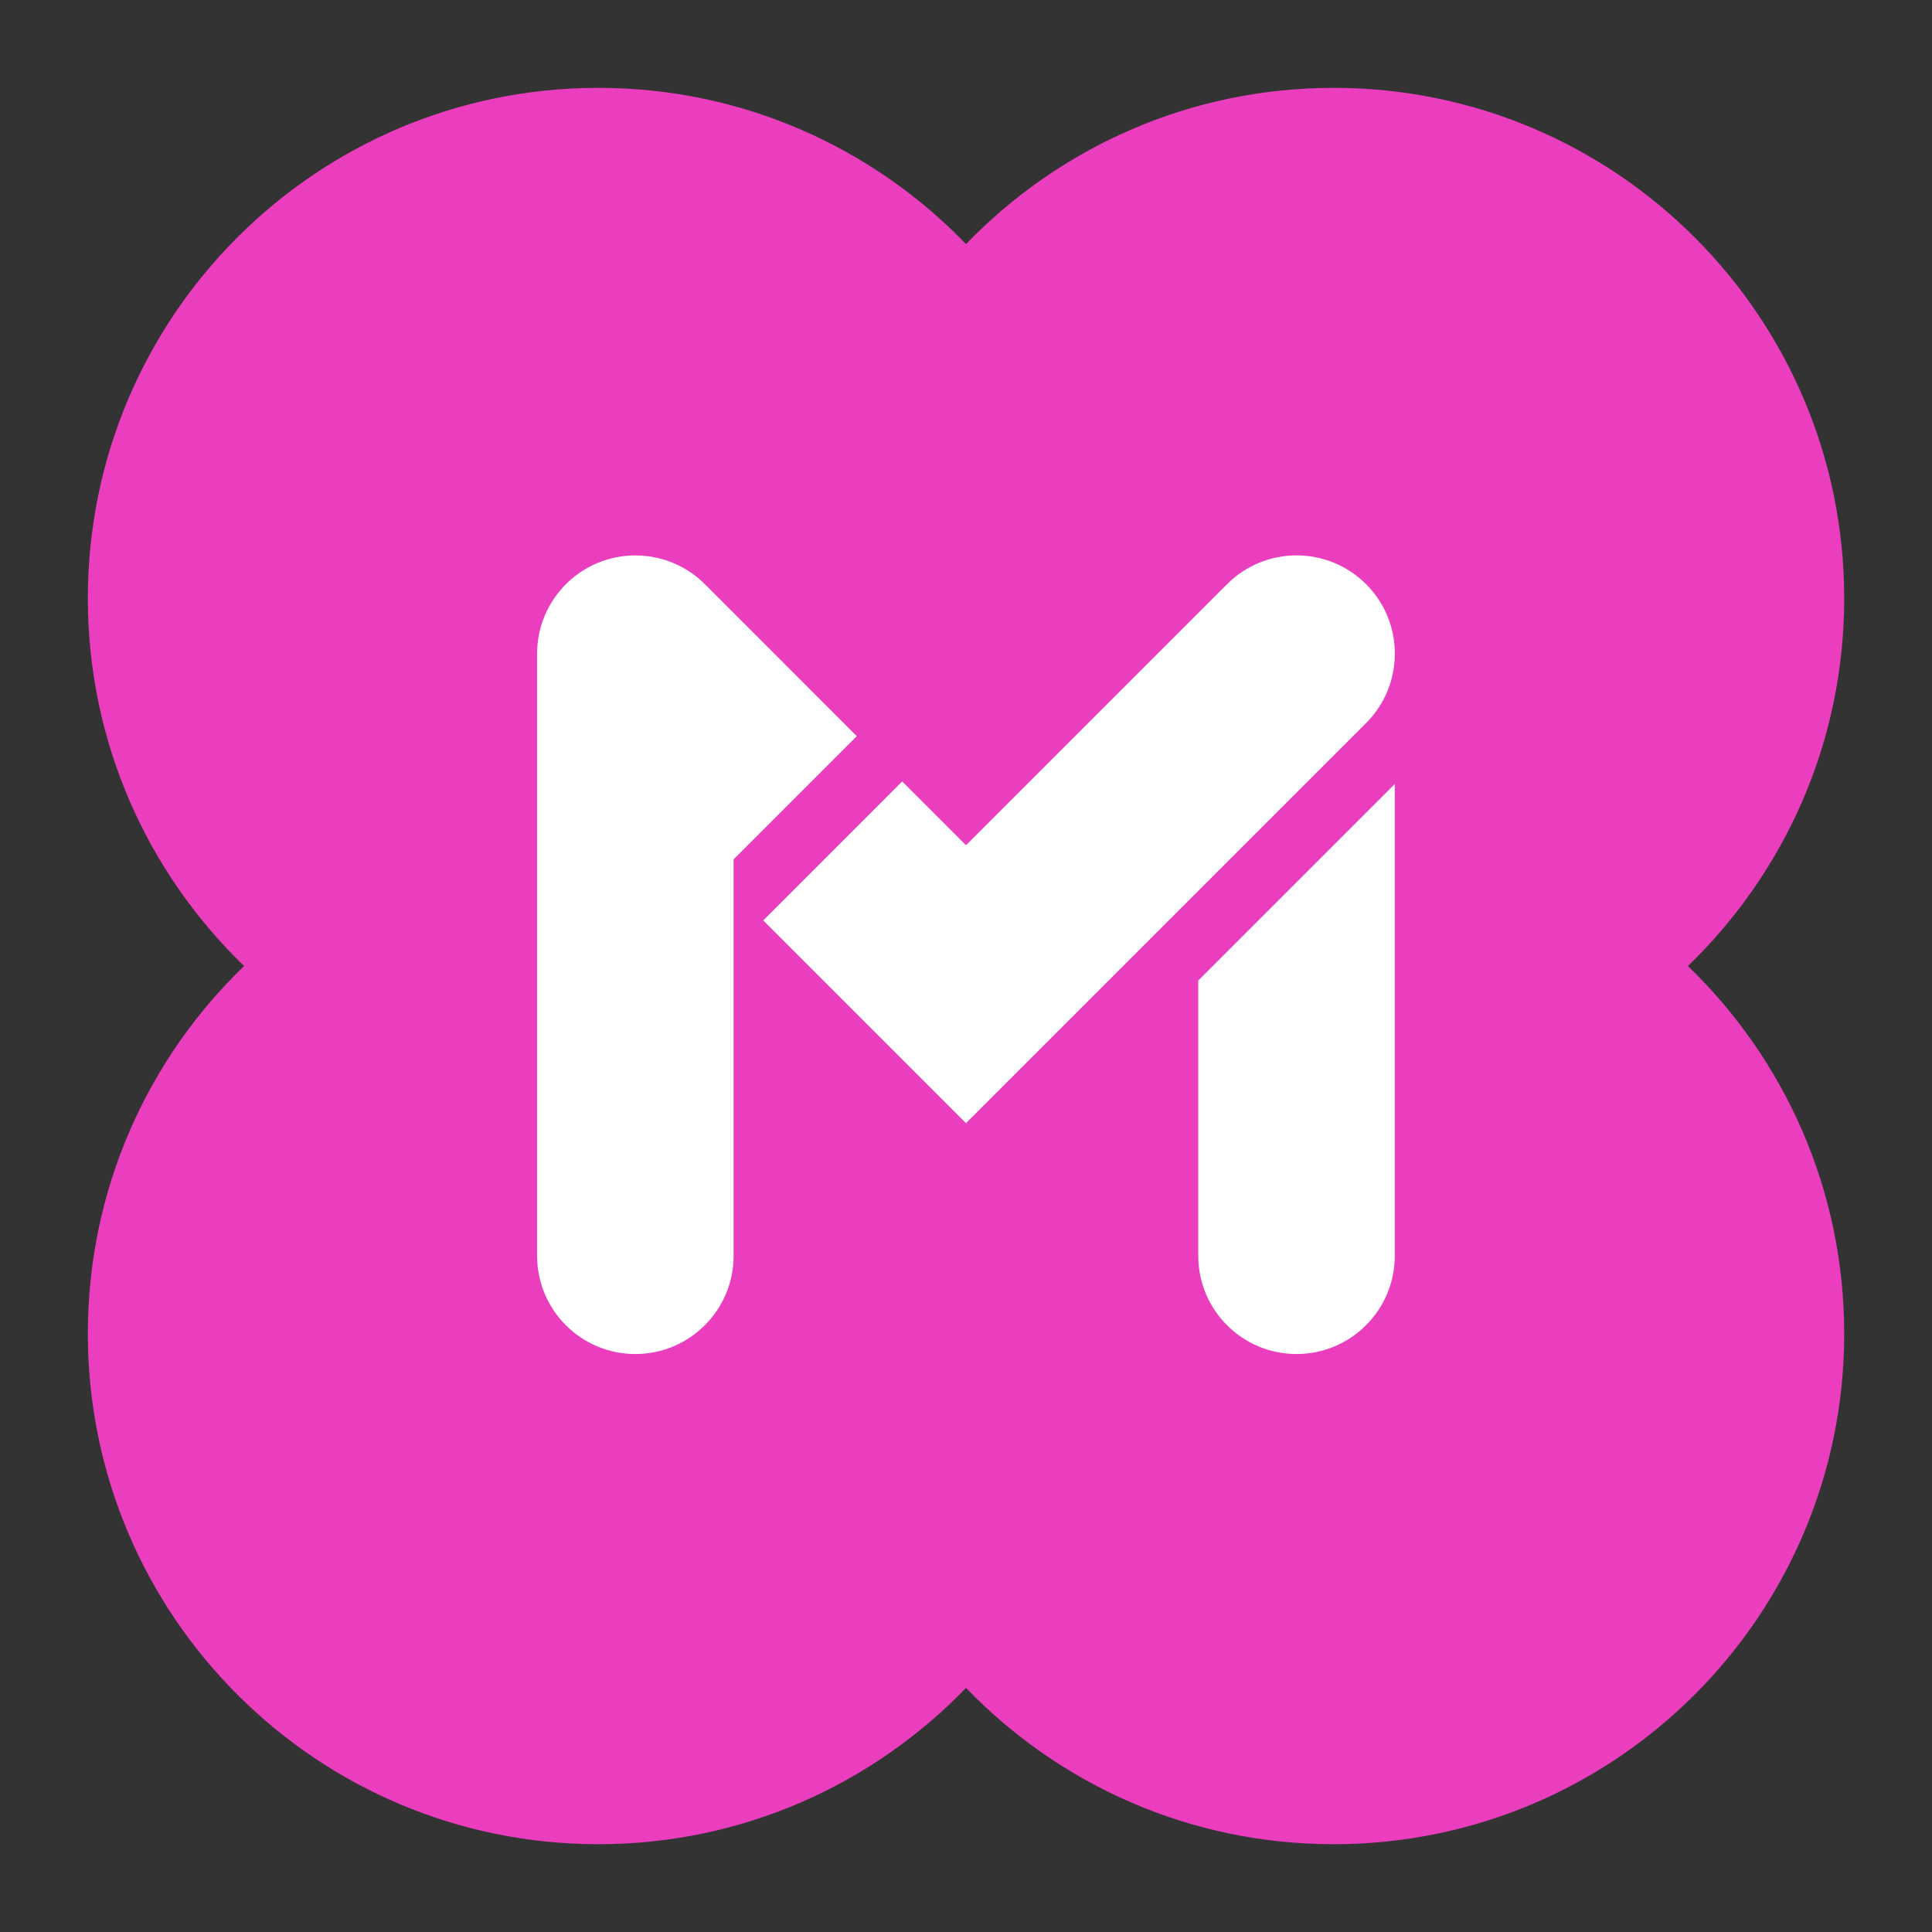
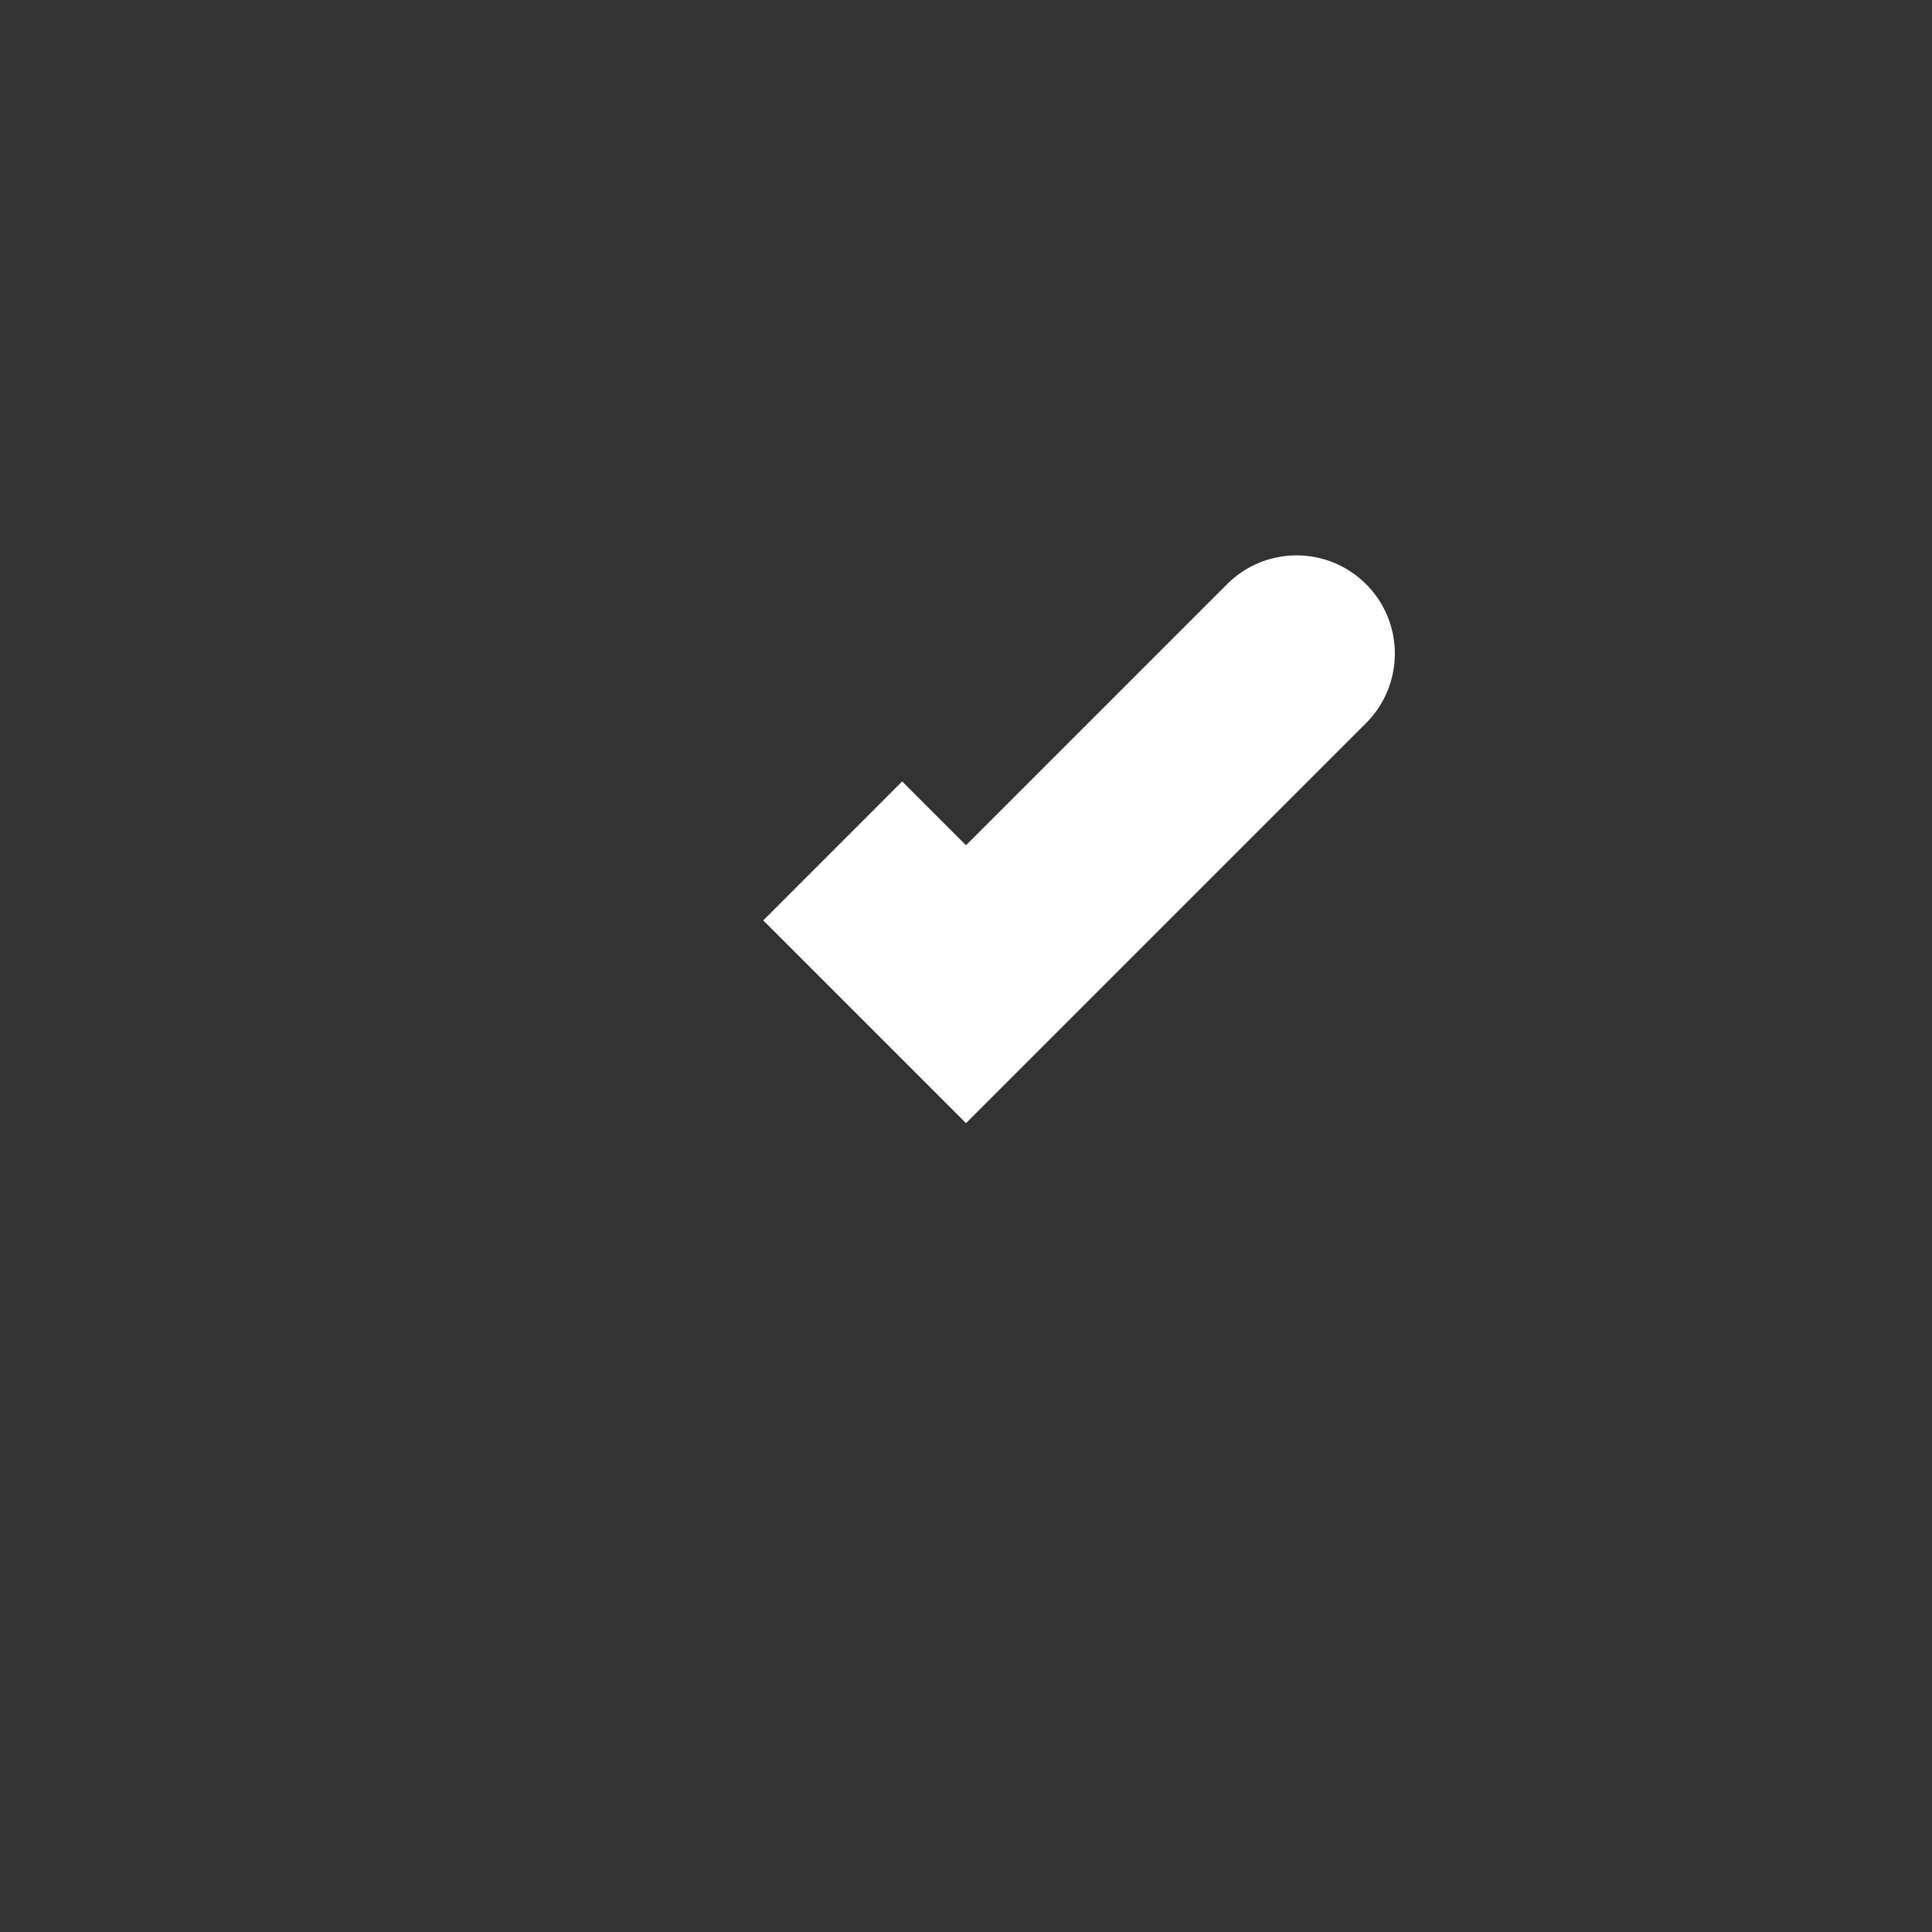
<svg xmlns="http://www.w3.org/2000/svg" width="32" height="32" viewBox="0 0 32 32" fill="none">
  <rect x="0" y="0" width="32" height="32" fill="#333333" stroke="none" />
-   <path d="M27.957 16C29.552 14.462 30.546 12.303 30.546 9.911C30.546 5.241 26.759 1.455 22.089 1.455C19.698 1.455 17.539 2.448 16 4.043C14.462 2.448 12.303 1.455 9.911 1.455C5.241 1.455 1.455 5.241 1.455 9.911C1.455 12.302 2.448 14.461 4.043 16C2.448 17.538 1.455 19.697 1.455 22.089C1.455 26.759 5.241 30.546 9.911 30.546C12.302 30.546 14.461 29.552 16 27.957C17.538 29.552 19.697 30.546 22.089 30.546C26.759 30.546 30.546 26.759 30.546 22.089C30.546 19.698 29.552 17.539 27.957 16Z" fill="#EA3EBF" />
  <path d="M22.626 9.675C21.99 9.04 20.96 9.04 20.325 9.675L16 14L14.943 12.943L12.642 15.245L16 18.603L22.626 11.977C23.262 11.341 23.262 10.31 22.626 9.675Z" fill="white" />
-   <path d="M19.847 20.8C19.847 21.699 20.576 22.427 21.475 22.427C22.373 22.427 23.102 21.698 23.102 20.8V12.985L19.847 16.24L19.847 20.8Z" fill="white" />
-   <path d="M11.675 9.676C11.21 9.211 10.51 9.072 9.901 9.323C9.293 9.576 8.896 10.169 8.896 10.827V20.8C8.896 21.699 9.625 22.427 10.524 22.427C11.422 22.427 12.151 21.698 12.151 20.8V14.233L14.191 12.193L11.675 9.676Z" fill="white" />
</svg>